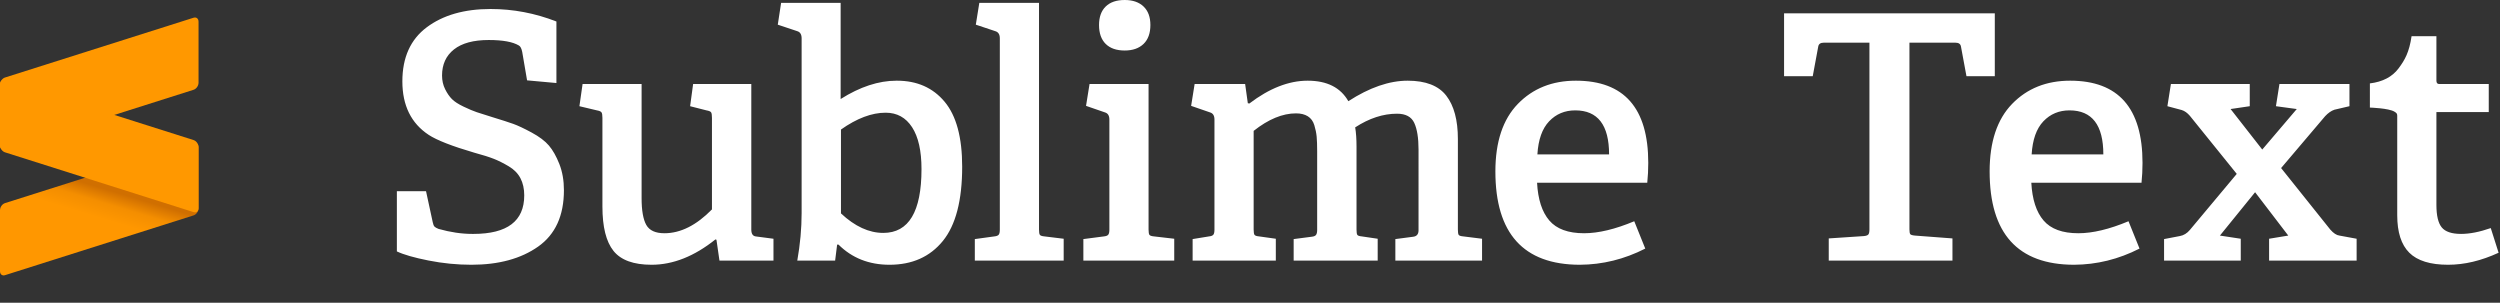
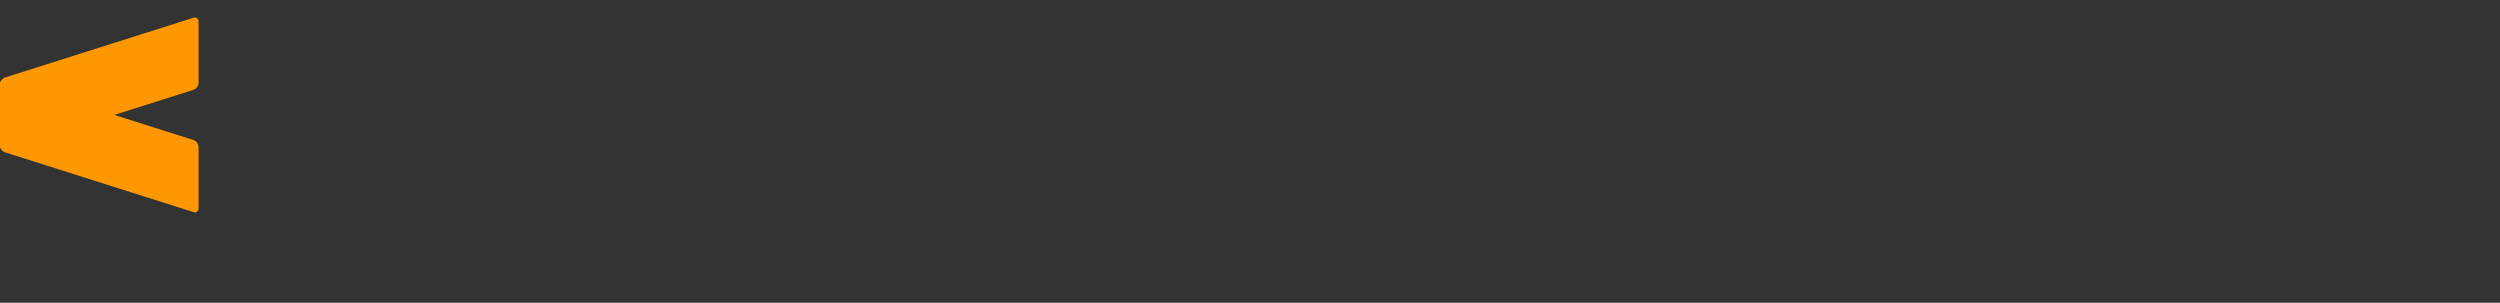
<svg xmlns="http://www.w3.org/2000/svg" width="512px" height="62px" viewBox="0 0 512 62" version="1.1" preserveAspectRatio="xMidYMid">
  <rect x="0" y="0" width="512" height="62" fill="#333333" stroke="none" />
  <defs>
    <linearGradient x1="55.117%" y1="58.68%" x2="63.68%" y2="39.597%" id="linearGradient-1">
      <stop stop-color="#FF9700" offset="0%" />
      <stop stop-color="#F48E00" offset="53%" />
      <stop stop-color="#D06F00" offset="100%" />
    </linearGradient>
  </defs>
  <g>
-     <path d="M498.977,7.409 L498.977,16.525 C498.977,16.982 499.17,17.209 499.557,17.209 L509.698,17.209 L509.698,22.945 L498.977,22.945 L498.977,41.963 C498.977,44.149 499.341,45.685 500.069,46.573 C500.797,47.461 502.118,47.905 504.03,47.905 C505.806,47.905 507.832,47.506 510.108,46.71 L511.713,51.762 C508.161,53.401 504.713,54.222 501.367,54.222 C497.725,54.222 495.078,53.401 493.428,51.762 C491.777,50.124 490.953,47.564 490.953,44.08 L490.953,23.662 C490.953,23.207 490.712,23.076 490.379,22.868 C489.236,22.152 485.353,22.031 485.353,22.031 L485.353,17.08 C487.971,16.761 489.928,15.737 491.226,14.007 C492.523,12.277 493.411,10.687 493.889,7.409 L498.977,7.409 Z M100.467,1.844 C105.088,1.844 109.584,2.698 113.955,4.404 L113.955,17.004 L107.945,16.457 L106.954,10.653 C106.818,9.947 106.591,9.503 106.272,9.322 C105.019,8.57 102.96,8.194 100.092,8.194 C96.973,8.194 94.6,8.837 92.972,10.124 C91.345,11.41 90.531,13.191 90.531,15.467 C90.531,16.491 90.742,17.424 91.162,18.267 C91.584,19.11 92.05,19.786 92.563,20.299 C93.075,20.811 93.865,21.323 94.935,21.835 C96.005,22.347 96.91,22.729 97.65,22.979 C98.39,23.229 99.465,23.571 100.877,24.003 C102.743,24.573 104.155,25.028 105.111,25.369 C106.066,25.71 107.325,26.302 108.884,27.145 C110.443,27.987 111.621,28.874 112.417,29.808 C113.215,30.741 113.925,31.999 114.552,33.581 C115.178,35.163 115.491,36.955 115.491,38.958 C115.491,44.171 113.732,48.019 110.216,50.5 C106.698,52.981 102.14,54.222 96.54,54.222 C93.605,54.222 90.673,53.931 87.749,53.351 C84.823,52.77 82.666,52.15 81.278,51.49 L81.278,39.164 L87.253,39.164 L88.618,45.481 C88.71,45.936 88.83,46.243 88.978,46.402 C89.126,46.562 89.405,46.721 89.814,46.88 C92.226,47.564 94.538,47.905 96.745,47.905 L96.95,47.905 L96.95,47.905 C103.893,47.905 107.364,45.275 107.364,40.017 C107.364,38.675 107.108,37.508 106.596,36.517 C106.083,35.528 105.281,34.707 104.189,34.059 C103.097,33.411 102.072,32.898 101.115,32.523 C100.16,32.147 98.839,31.731 97.155,31.276 C92.58,29.934 89.461,28.715 87.799,27.623 C84.203,25.255 82.404,21.602 82.404,16.662 C82.404,11.768 84.072,8.075 87.406,5.583 C90.742,3.09 95.095,1.844 100.467,1.844 Z M423.969,16.525 C433.847,16.525 438.787,22.137 438.787,33.359 C438.787,34.747 438.719,36.101 438.583,37.422 L416.013,37.422 C416.195,40.837 417.032,43.415 418.523,45.156 C420.013,46.897 422.386,47.768 425.642,47.768 C428.578,47.768 432.004,46.948 435.919,45.31 L438.173,50.91 C433.894,53.094 429.42,54.199 424.754,54.222 C413.235,54.199 407.476,47.825 407.476,35.101 C407.476,29.046 409.013,24.436 412.086,21.272 C415.159,18.108 419.121,16.525 423.969,16.525 Z M322.745,16.525 C332.625,16.525 337.564,22.137 337.564,33.359 C337.564,34.747 337.496,36.101 337.359,37.422 L314.79,37.422 C314.972,40.837 315.808,43.415 317.299,45.156 C318.79,46.897 321.164,47.768 324.418,47.768 C327.355,47.768 330.781,46.948 334.696,45.31 L336.95,50.91 C332.67,53.094 328.198,54.199 323.531,54.222 C312.013,54.199 306.254,47.825 306.254,35.101 C306.254,29.046 307.79,24.436 310.863,21.272 C313.936,18.108 317.897,16.525 322.745,16.525 Z M172.163,0.581 L172.163,20.281 C176.123,17.778 179.936,16.525 183.601,16.525 L183.703,16.525 L183.703,16.525 C187.8,16.525 191.05,17.96 193.451,20.828 C195.853,23.696 197.054,28.135 197.054,34.144 C197.054,41.041 195.733,46.112 193.093,49.355 C190.452,52.599 186.81,54.222 182.167,54.222 C177.978,54.222 174.495,52.845 171.719,50.089 L171.445,50.089 L171.035,53.368 L163.285,53.368 C163.877,50.022 164.173,46.777 164.173,43.636 L164.173,7.853 C164.173,7.057 163.877,6.566 163.285,6.385 L159.29,5.053 L159.973,0.581 L172.163,0.581 Z M131.399,17.209 L131.399,40.563 C131.399,43.09 131.718,44.923 132.355,46.061 C132.993,47.199 134.233,47.768 136.077,47.768 C139.378,47.768 142.621,46.14 145.809,42.886 L145.809,24.14 C145.809,23.571 145.751,23.196 145.637,23.014 C145.524,22.831 145.205,22.694 144.681,22.604 L141.335,21.75 L141.95,17.209 L153.866,17.209 L153.866,47.017 C153.866,47.86 154.162,48.326 154.754,48.417 L158.407,48.894 L158.407,53.368 L147.345,53.368 L146.73,49.1 L146.525,49.031 C142.201,52.491 137.841,54.222 133.448,54.222 C129.76,54.222 127.16,53.276 125.646,51.387 C124.132,49.498 123.376,46.47 123.376,42.305 L123.376,24.14 C123.376,23.571 123.312,23.196 123.187,23.014 C123.063,22.831 122.75,22.694 122.248,22.604 L118.663,21.75 L119.312,17.209 L131.399,17.209 Z M288.296,16.525 C291.984,16.525 294.619,17.55 296.201,19.599 C297.783,21.647 298.574,24.606 298.574,28.477 L298.574,47.017 C298.574,47.586 298.631,47.95 298.745,48.109 C298.858,48.269 299.177,48.371 299.701,48.417 L303.525,48.894 L303.525,53.368 L285.769,53.368 L285.769,48.963 L289.424,48.485 C290.125,48.4 290.488,47.988 290.515,47.248 L290.516,30.627 C290.516,28.26 290.226,26.444 289.645,25.181 C289.064,23.919 287.886,23.286 286.112,23.286 C283.266,23.286 280.409,24.22 277.541,26.086 C277.723,27.156 277.815,28.465 277.815,30.013 L277.815,47.017 C277.815,47.586 277.871,47.95 277.985,48.109 C278.098,48.269 278.405,48.371 278.907,48.417 L282.15,48.894 L282.15,53.368 L264.941,53.368 L264.941,48.963 L268.63,48.485 C269.085,48.439 269.386,48.309 269.534,48.092 C269.682,47.877 269.756,47.54 269.756,47.085 L269.756,31.003 C269.756,29.751 269.722,28.75 269.653,27.999 C269.585,27.247 269.426,26.461 269.175,25.642 C268.926,24.823 268.482,24.214 267.843,23.816 C267.206,23.417 266.399,23.218 265.419,23.218 C262.665,23.218 259.775,24.413 256.747,26.804 L256.747,47.017 C256.747,47.586 256.809,47.95 256.935,48.109 C257.06,48.269 257.373,48.371 257.873,48.417 L261.288,48.894 L261.288,53.368 L244.25,53.368 L244.25,48.963 L247.596,48.417 C248.051,48.371 248.353,48.252 248.501,48.058 C248.649,47.865 248.722,47.517 248.722,47.017 L248.722,24.481 C248.722,23.685 248.415,23.196 247.801,23.014 L243.943,21.682 L244.659,17.209 L255.005,17.209 L255.552,21.135 L255.859,21.204 C259.956,18.085 263.939,16.525 267.81,16.525 C271.77,16.525 274.548,17.926 276.14,20.725 C280.466,17.926 284.518,16.525 288.296,16.525 Z M212.788,0.581 L212.788,47.017 C212.788,47.586 212.851,47.95 212.977,48.109 C213.101,48.269 213.414,48.371 213.916,48.417 L217.842,48.894 L217.842,53.368 L199.643,53.368 L199.643,48.963 L203.638,48.417 C204.093,48.371 204.395,48.252 204.543,48.058 C204.691,47.865 204.764,47.517 204.764,47.017 L204.764,7.853 C204.764,7.057 204.457,6.566 203.843,6.385 L199.847,5.053 L200.565,0.581 L212.788,0.581 Z M235.225,17.209 L235.225,47.017 C235.225,47.586 235.287,47.95 235.412,48.109 C235.538,48.269 235.85,48.371 236.351,48.417 L240.483,48.894 L240.483,53.368 L221.874,53.368 L221.874,48.963 L226.074,48.417 C226.529,48.371 226.83,48.252 226.978,48.058 C227.126,47.865 227.201,47.517 227.201,47.017 L227.201,24.481 C227.201,23.685 226.893,23.196 226.278,23.014 L222.42,21.682 L223.138,17.209 L235.225,17.209 Z M408.535,2.731 L408.535,15.603 L402.731,15.603 L401.604,9.526 C401.513,9.003 401.137,8.741 400.477,8.741 L391.053,8.741 L391.053,46.948 C391.053,47.472 391.111,47.808 391.224,47.956 C391.338,48.104 391.656,48.201 392.18,48.246 L399.863,48.827 L399.863,53.368 L374.527,53.368 L374.527,48.827 L381.731,48.349 C382.187,48.302 382.488,48.195 382.636,48.025 C382.784,47.853 382.859,47.495 382.859,46.948 L382.859,8.741 L373.503,8.741 C372.842,8.741 372.467,9.003 372.376,9.526 L371.25,15.603 L365.377,15.603 L365.377,2.731 L408.535,2.731 Z M460.75,17.209 L460.75,21.75 L456.824,22.33 L463.311,30.627 L470.379,22.33 L466.111,21.75 L466.829,17.209 L481.169,17.209 L481.169,21.75 L478.096,22.467 C477.436,22.694 476.799,23.138 476.184,23.799 L467.17,34.417 L477.243,47.017 C477.902,47.768 478.528,48.178 479.12,48.246 L482.637,48.894 L482.637,53.368 L464.711,53.368 L464.711,48.894 L468.638,48.246 L461.843,39.368 L454.639,48.246 L458.907,48.894 L458.907,53.368 L443.201,53.368 L443.201,48.963 L446.41,48.349 C447.206,48.212 447.901,47.791 448.493,47.085 L458.087,35.612 L448.493,23.73 C447.969,23.115 447.412,22.718 446.82,22.535 L443.883,21.75 L444.6,17.209 L460.75,17.209 Z M181.381,23.081 C178.536,23.081 175.486,24.231 172.23,26.53 L172.23,43.705 C175.076,46.369 177.967,47.699 180.904,47.699 C186.116,47.699 188.723,43.341 188.723,34.623 C188.723,30.889 188.079,28.033 186.793,26.052 C185.507,24.072 183.703,23.081 181.381,23.081 Z M322.608,22.604 C320.469,22.604 318.687,23.349 317.265,24.84 C315.843,26.331 315.04,28.591 314.858,31.618 L329.54,31.618 C329.54,25.608 327.23,22.604 322.608,22.604 Z M423.832,22.604 C421.693,22.604 419.911,23.349 418.488,24.84 C417.066,26.331 416.264,28.591 416.081,31.618 L430.764,31.618 C430.764,25.608 428.452,22.604 423.832,22.604 Z M230.341,0 C231.98,0 233.267,0.444 234.2,1.332 C235.133,2.22 235.6,3.483 235.6,5.122 C235.6,6.806 235.133,8.098 234.2,8.997 C233.267,9.895 231.98,10.345 230.341,10.345 C228.657,10.345 227.36,9.895 226.45,8.997 C225.538,8.098 225.083,6.806 225.083,5.122 C225.083,3.483 225.538,2.22 226.45,1.332 C227.36,0.444 228.657,0 230.341,0 Z" fill="#FFFFFF" />
    <g transform="translate(0, 3.584)">
-       <path d="M40.661,26.566 C40.661,25.947 40.203,25.59 39.642,25.767 L1.019,38.015 C0.456,38.193 0,38.84 0,39.458 L0,51.975 C0,52.595 0.456,52.953 1.019,52.774 L39.642,40.528 C40.203,40.349 40.661,39.702 40.661,39.083 L40.661,26.566 L40.661,26.566 Z" fill="url(#linearGradient-1)" />
      <path d="M7.55485778e-15,26.167 C7.55485778e-15,26.786 0.456,27.433 1.019,27.612 L39.647,39.86 C40.21,40.039 40.666,39.681 40.666,39.063 L40.666,26.544 C40.666,25.927 40.21,25.279 39.647,25.101 L1.019,12.852 C0.456,12.674 7.55485778e-15,13.031 7.55485778e-15,13.65 L7.55485778e-15,26.167 Z" fill="#FF9800" />
      <path d="M40.661,0.845 C40.661,0.225 40.203,-0.133 39.642,0.046 L1.019,12.292 C0.456,12.471 0,13.118 0,13.737 L0,26.254 C0,26.873 0.456,27.23 1.019,27.053 L39.642,14.805 C40.203,14.627 40.661,13.98 40.661,13.362 L40.661,0.845 Z" fill="#FF9800" />
    </g>
  </g>
</svg>